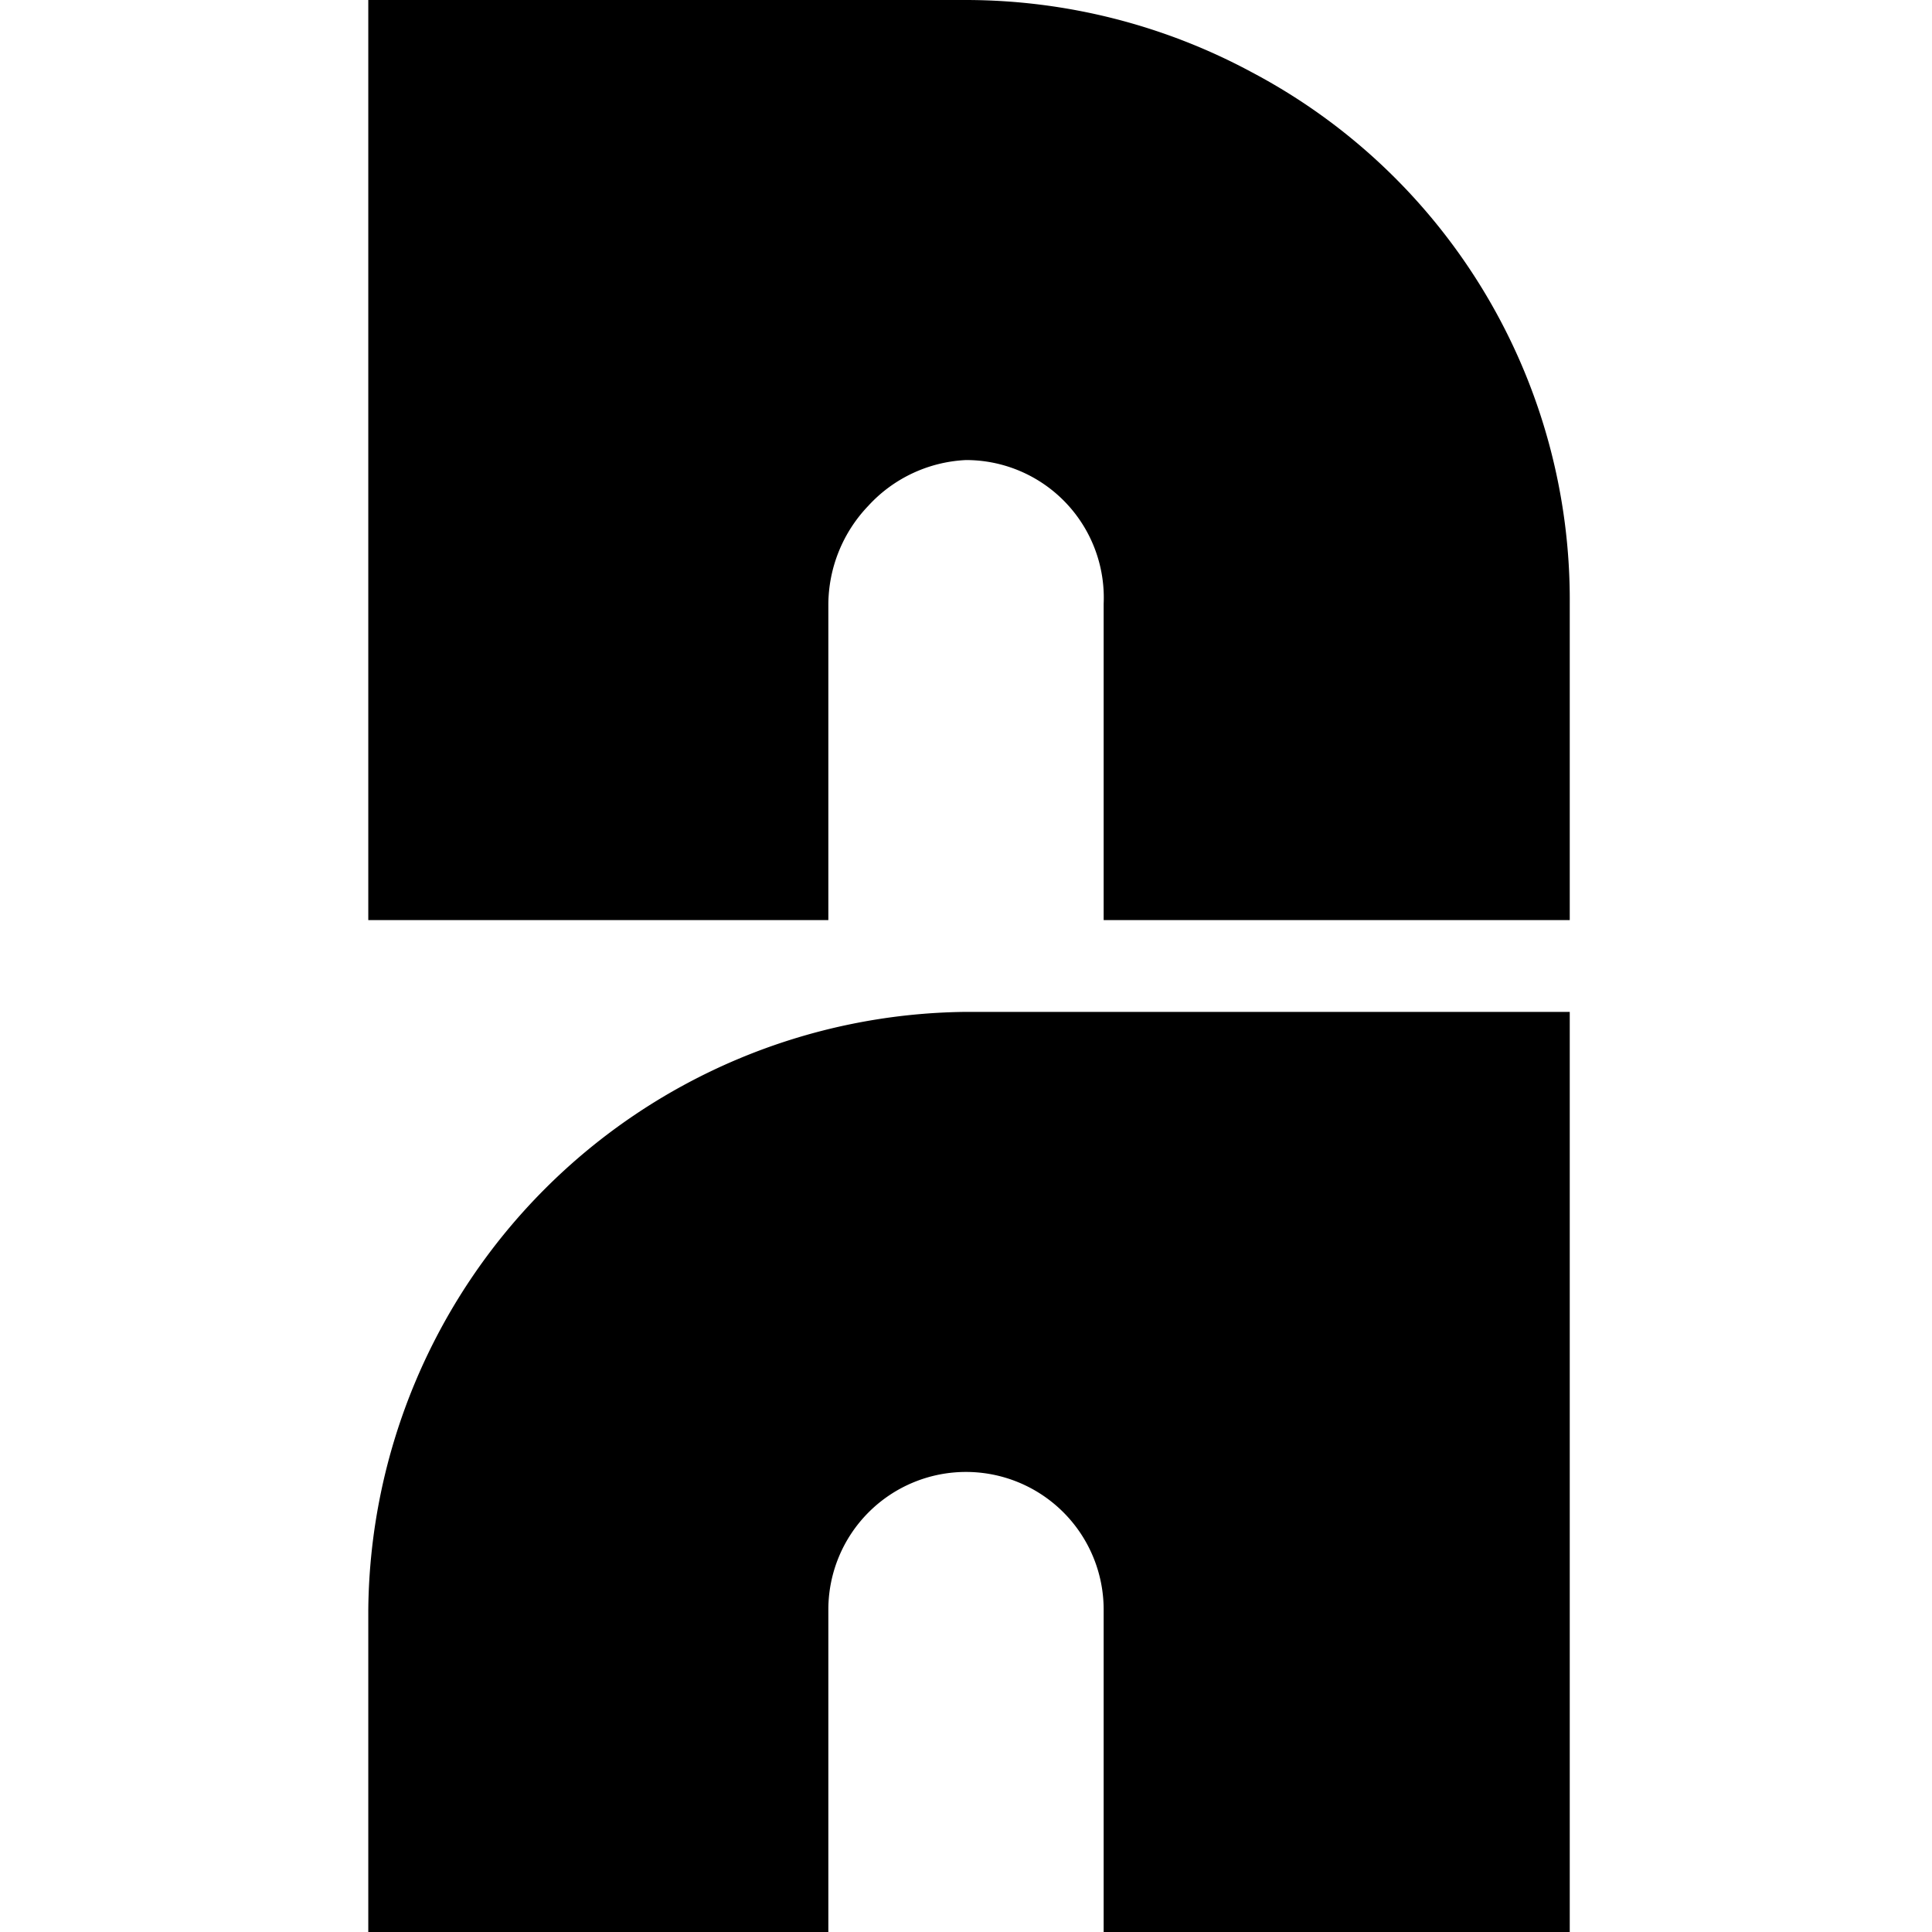
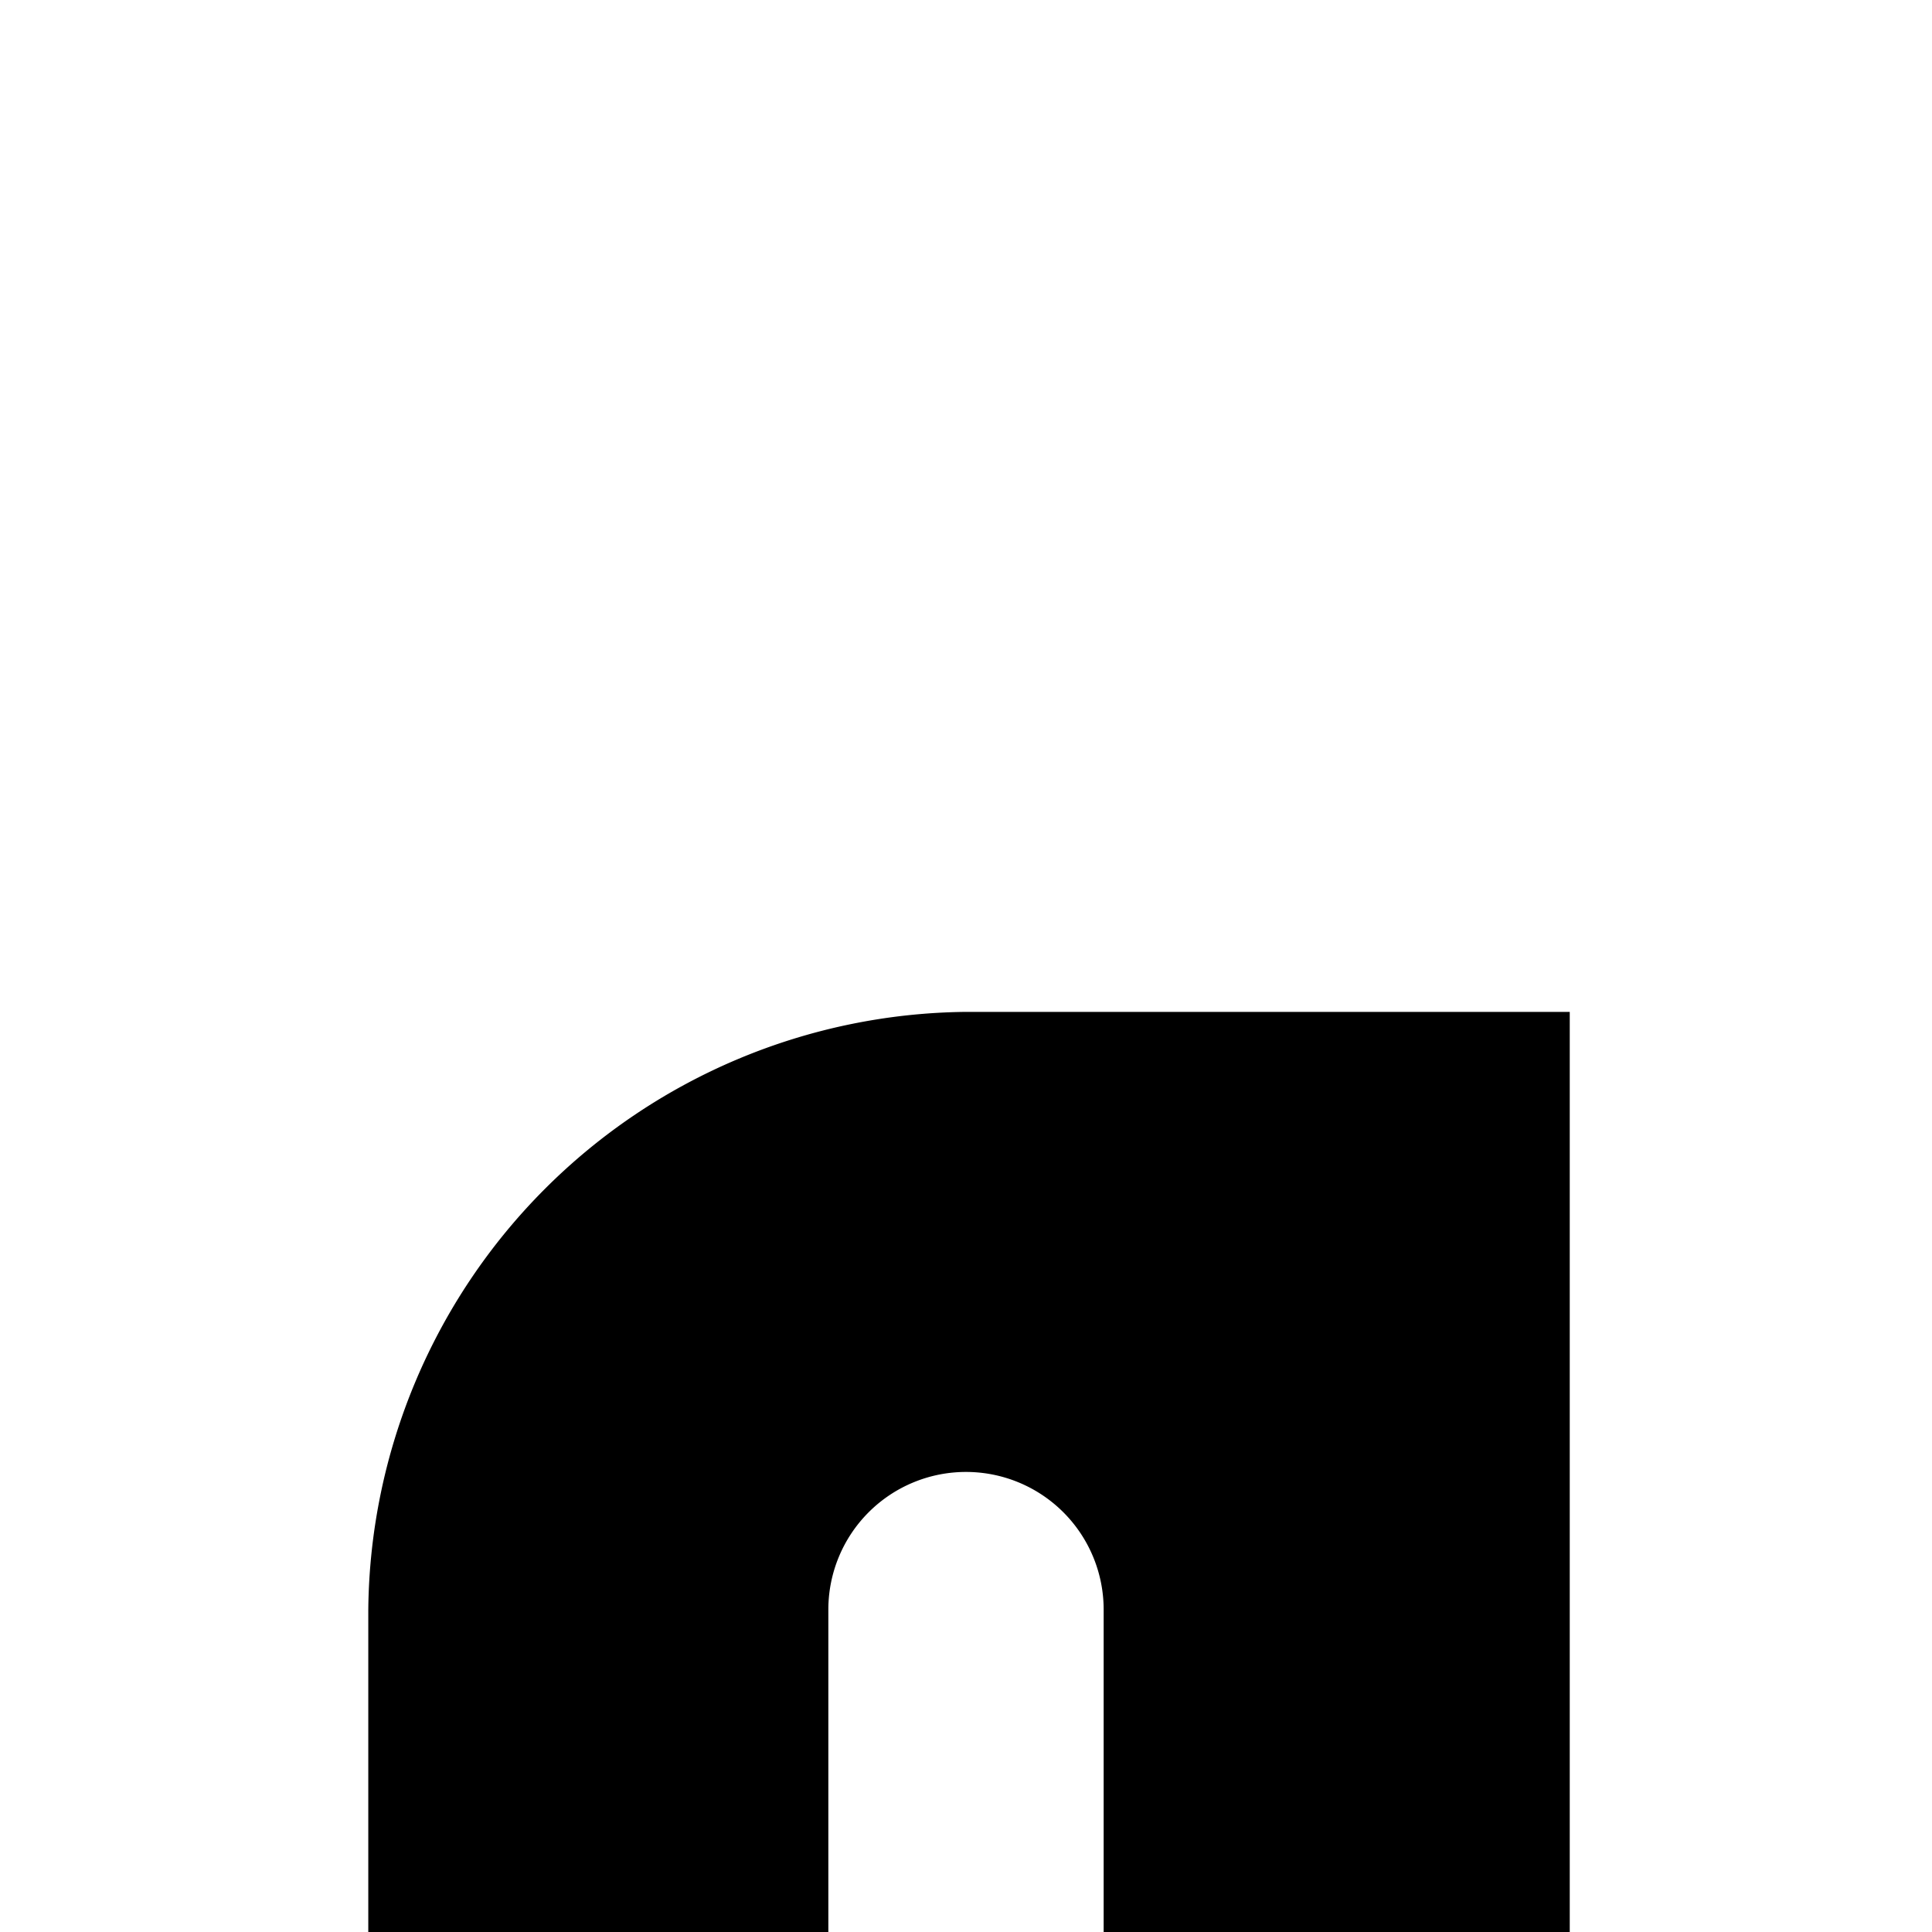
<svg xmlns="http://www.w3.org/2000/svg" data-bbox="0 0 16 16" viewBox="0 0 16 16" data-type="ugc">
  <g>
    <g>
-       <path d="M10.37.6A5 5 0 0 0 8 0H3.05v7.62h3.81V5a1.19 1.19 0 0 1 .33-.81A1.17 1.17 0 0 1 8 3.81 1.14 1.14 0 0 1 9.14 5v2.62H13V5A4.94 4.94 0 0 0 10.37.6Z" />
      <path d="M8 8.38a5 5 0 0 0-4.95 4.95V16h3.81v-2.67a1.14 1.14 0 1 1 2.28 0V16H13V8.38Z" />
-       <path fill="none" d="M16 0v16H0V0h16z" />
    </g>
  </g>
</svg>